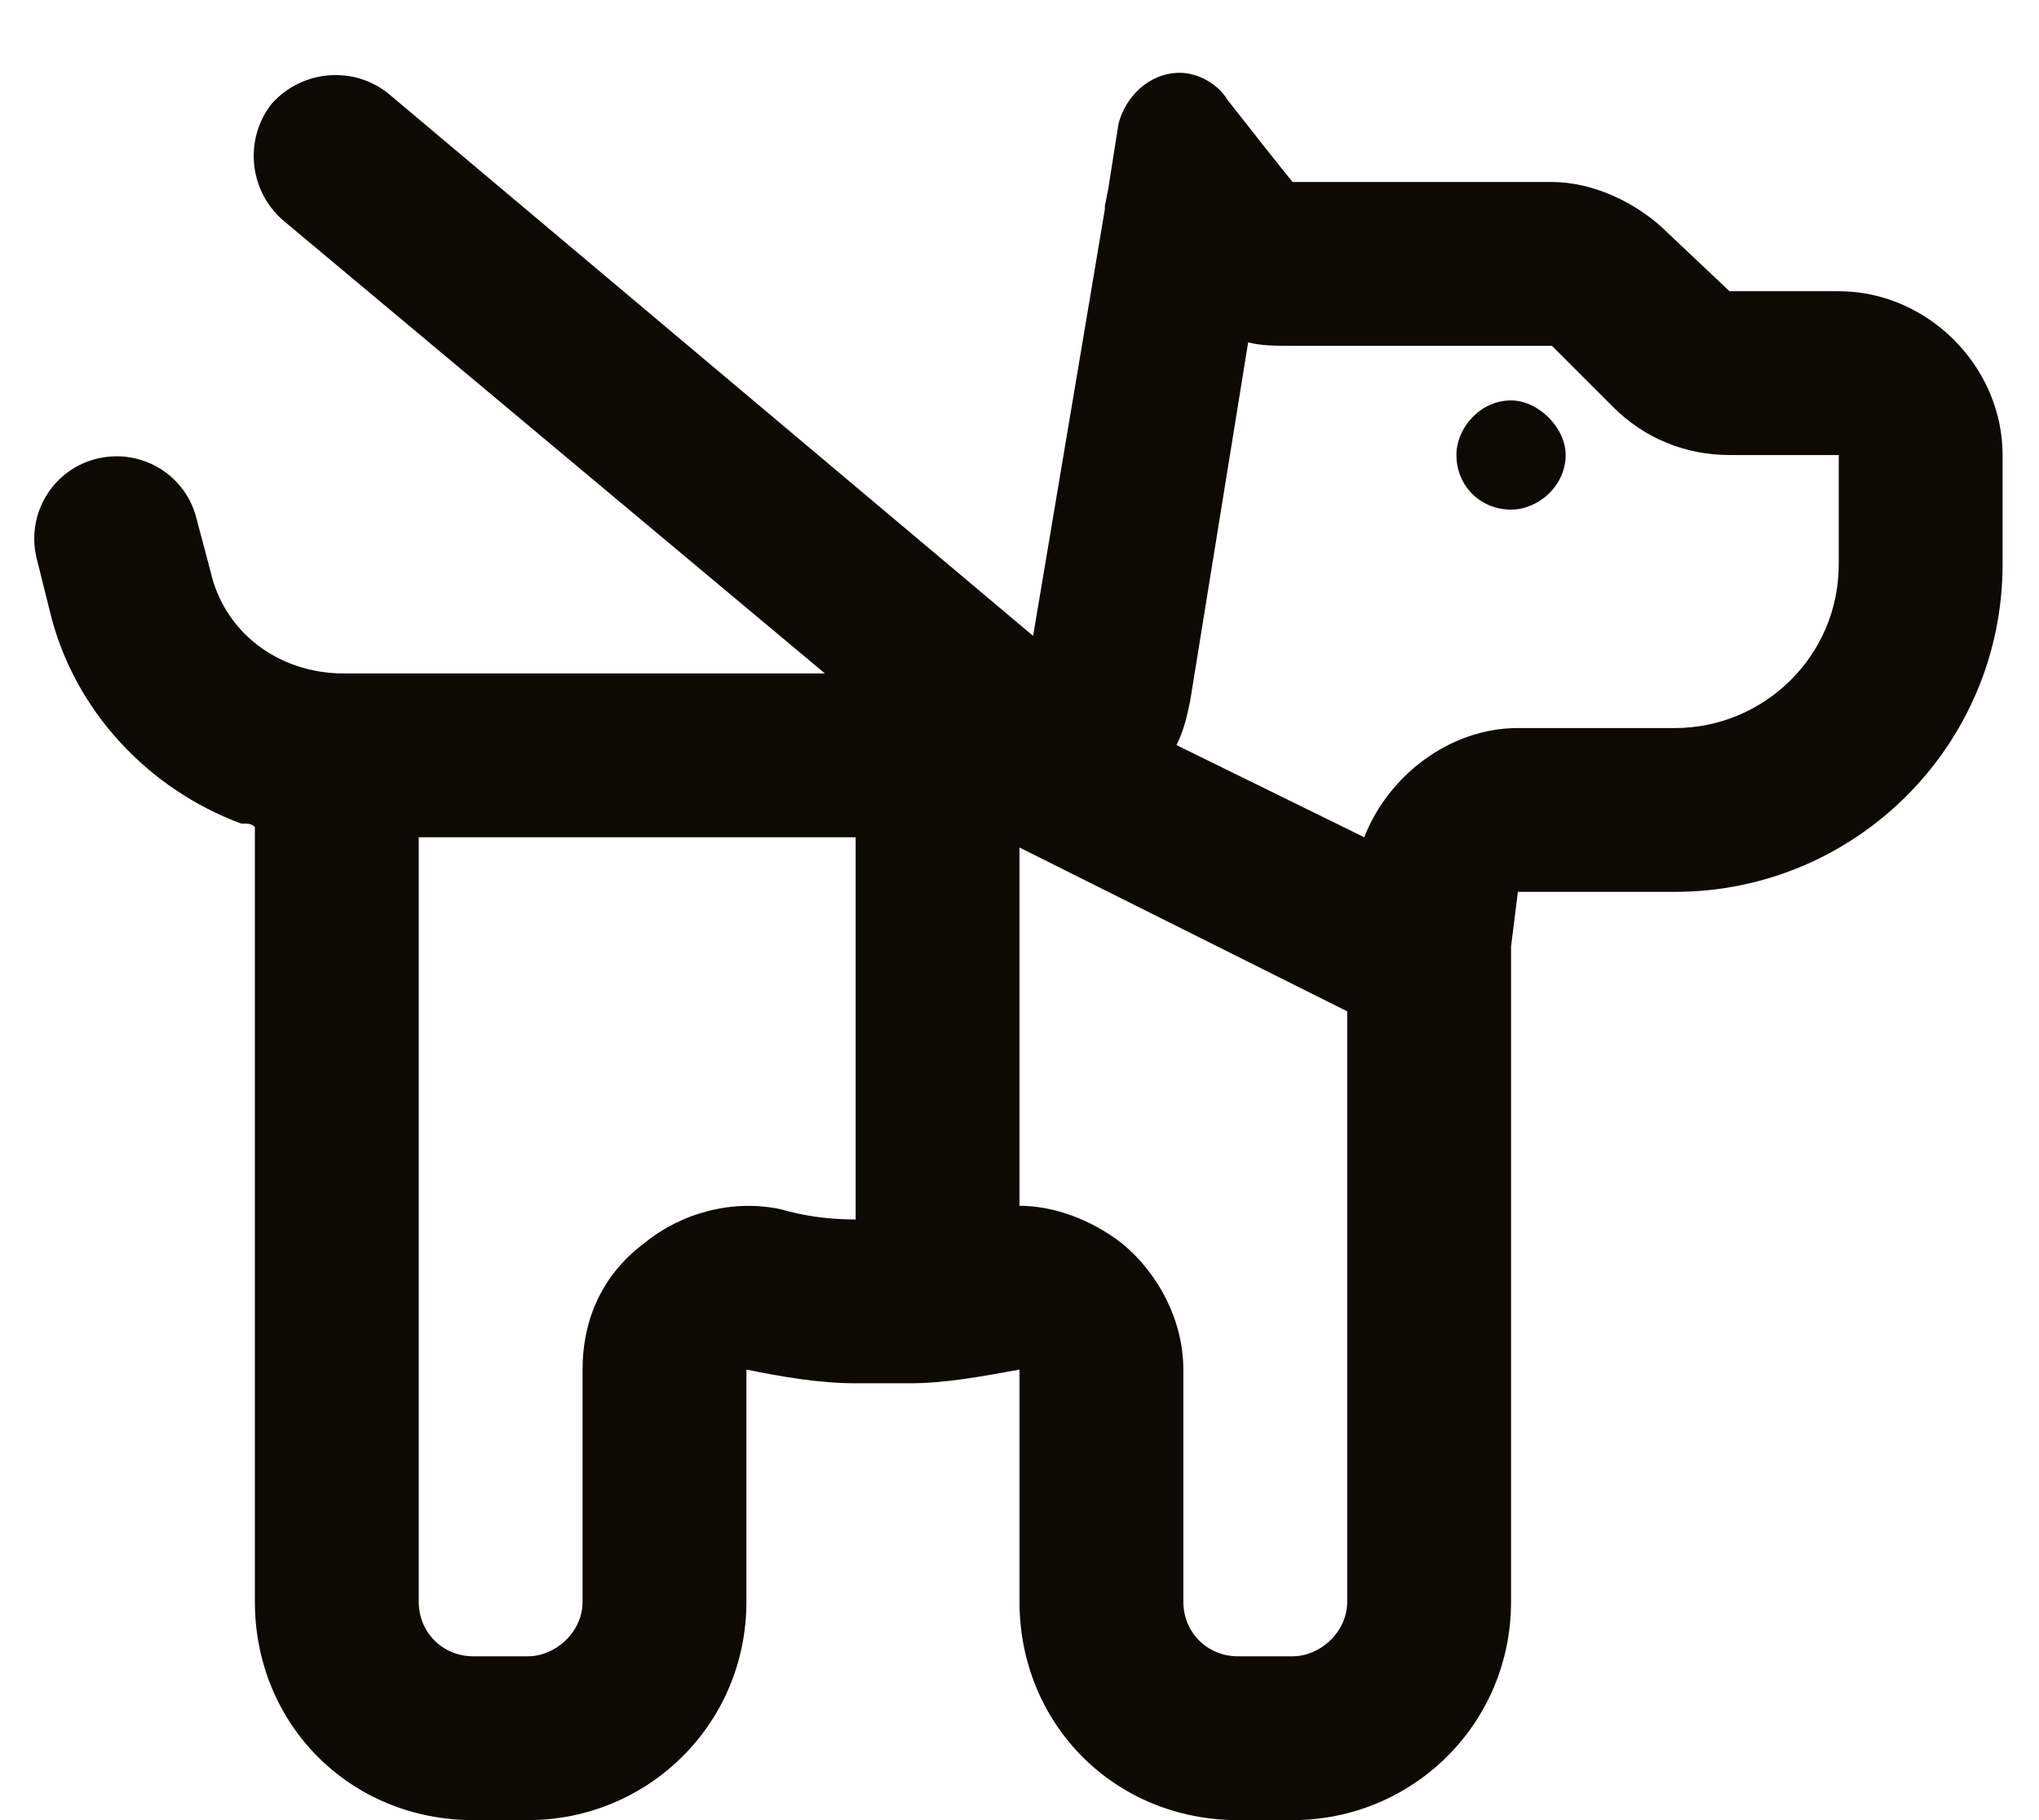
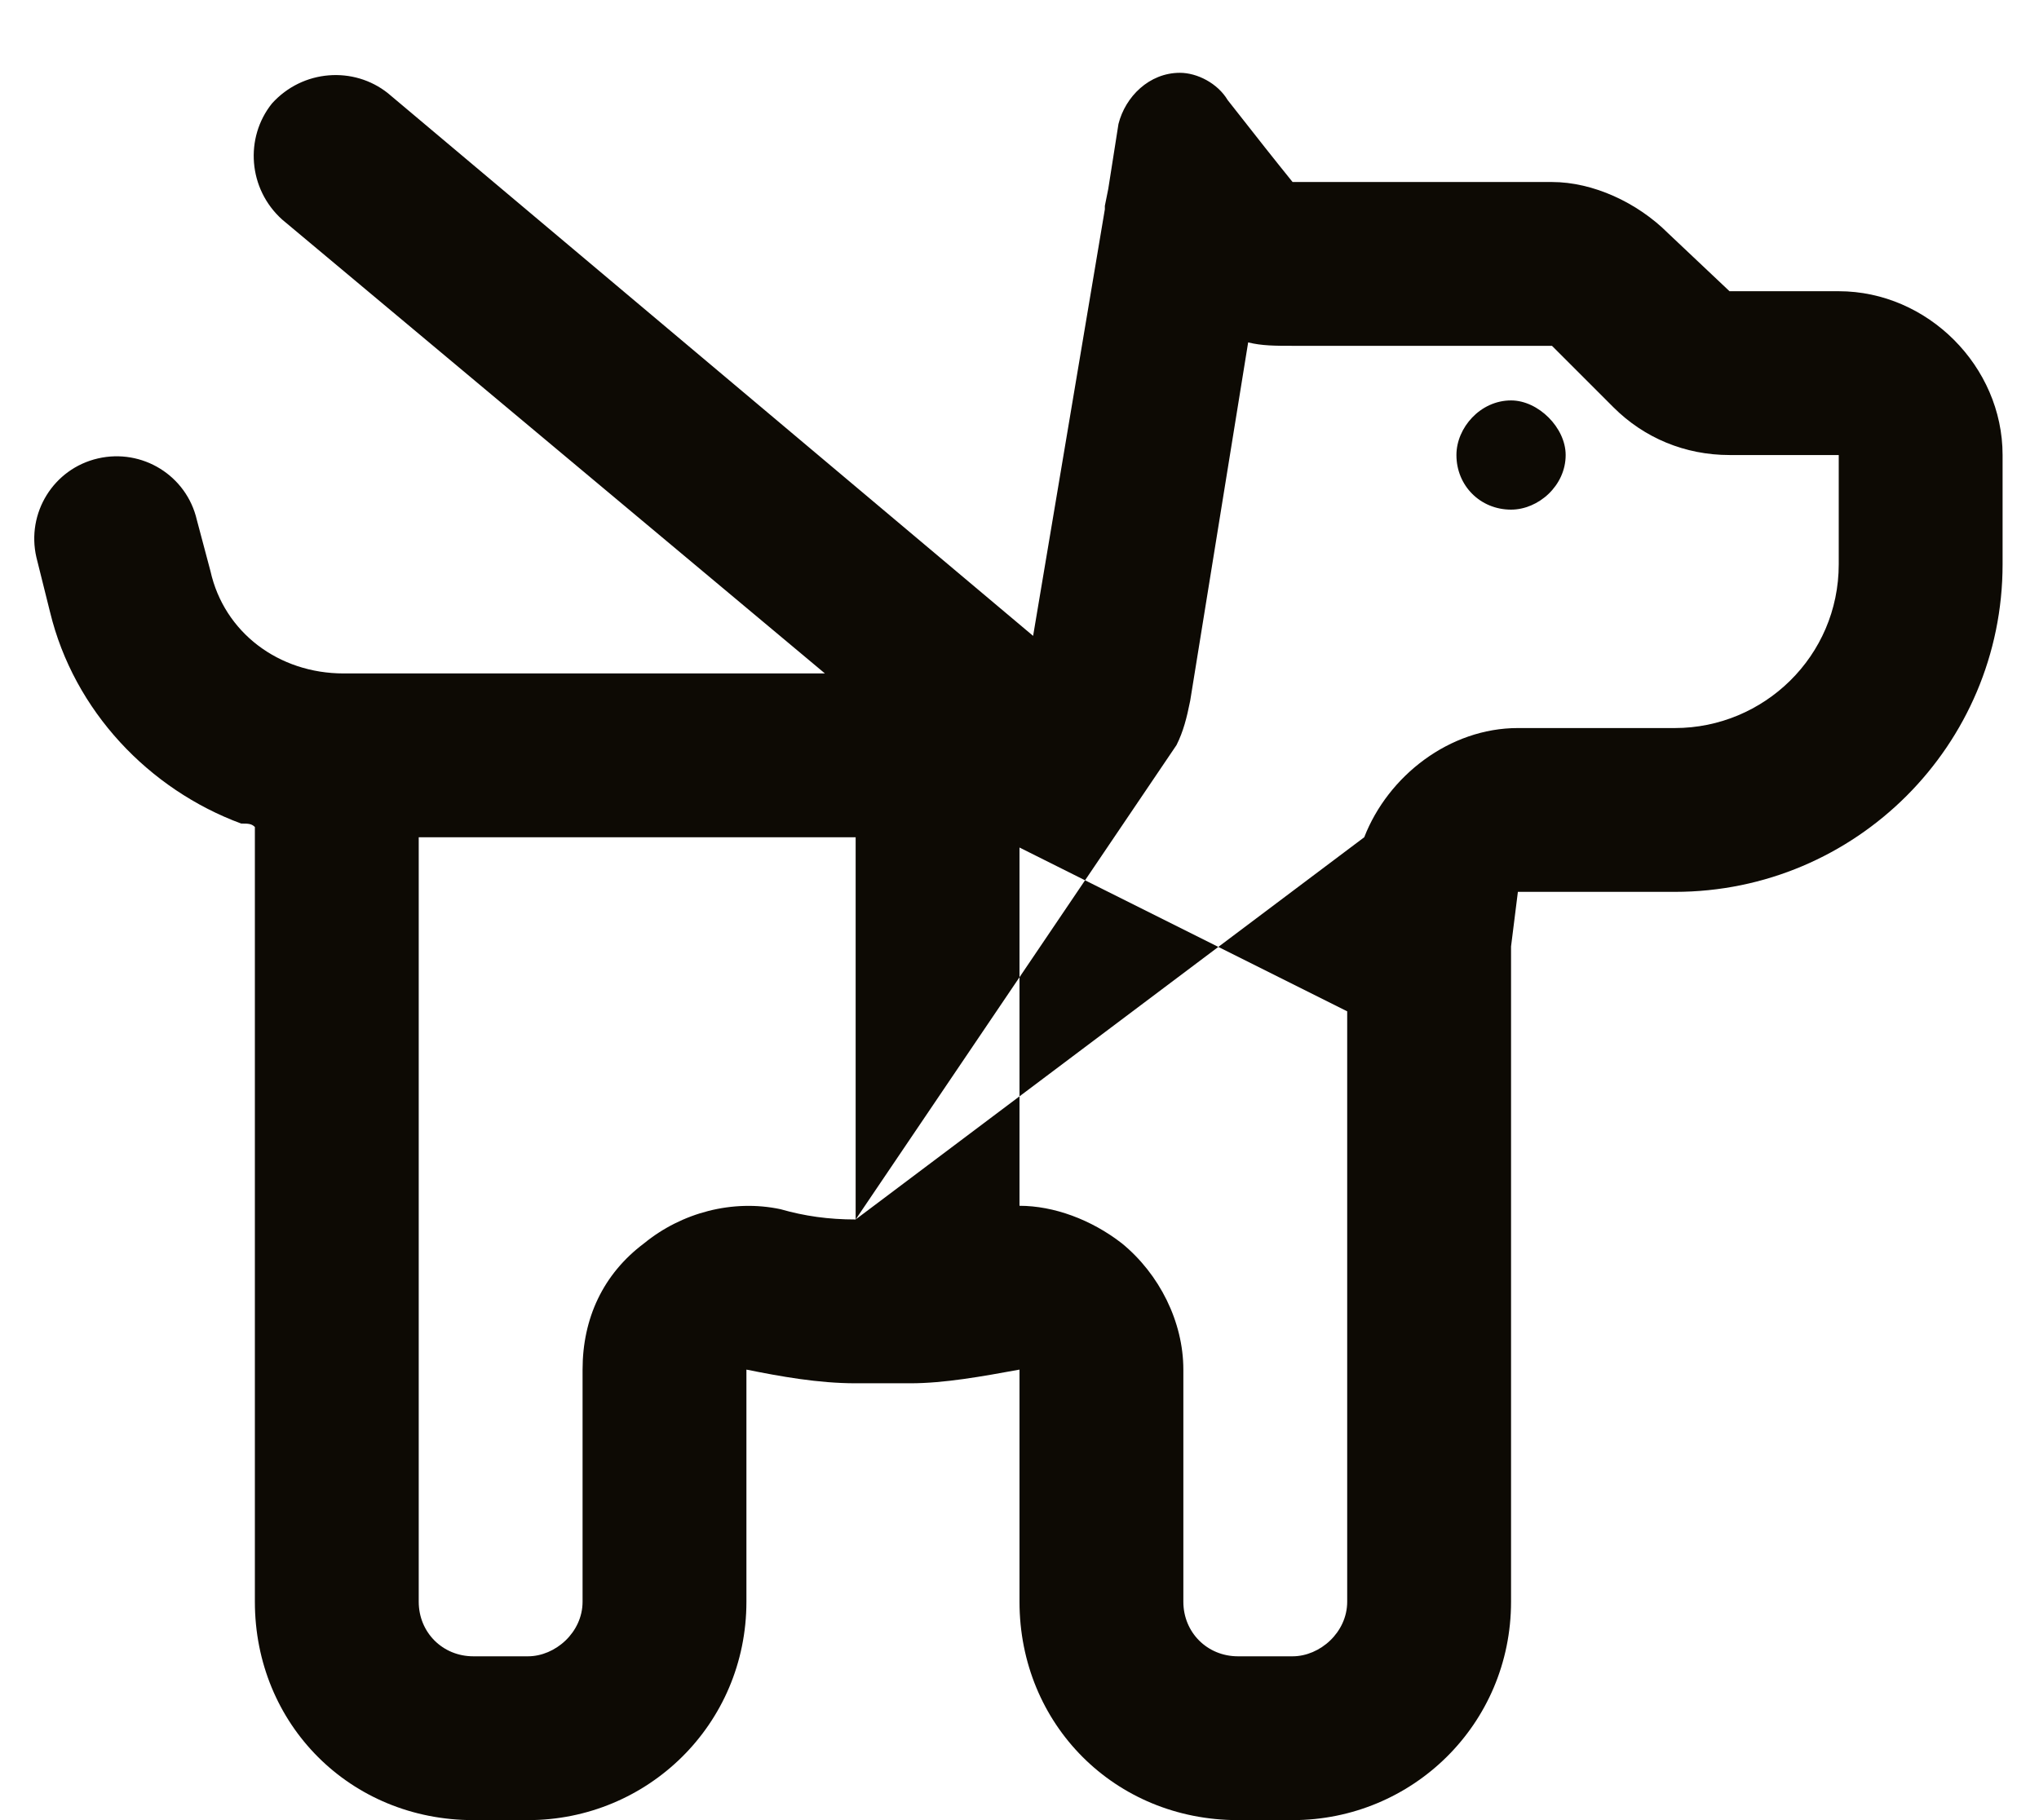
<svg xmlns="http://www.w3.org/2000/svg" width="28" height="25" viewBox="0 0 28 25" fill="none">
-   <path d="M3.734 1.422C4.156 0.953 4.859 0.906 5.328 1.281L14.187 8.734L15.172 2.875V2.828L15.219 2.594L15.359 1.703C15.453 1.328 15.781 1 16.203 1C16.437 1 16.719 1.141 16.859 1.375L17.375 2.031L17.562 2.266L17.75 2.5H21.312C21.875 2.5 22.484 2.781 22.906 3.203L23.75 4H25.25C26.469 4 27.5 5.031 27.5 6.25V7.75C27.5 10.234 25.484 12.25 23 12.25H20.844L20.75 13V22C20.75 23.688 19.39 25 17.75 25H17C15.312 25 14 23.688 14 22V21.109V18.812C13.484 18.906 12.969 19 12.5 19C12.359 19 12.219 19 12.125 19C11.984 19 11.844 19 11.75 19C11.234 19 10.719 18.906 10.25 18.812V21.109V22C10.25 23.688 8.89 25 7.25 25H6.5C4.812 25 3.5 23.688 3.5 22V11.5C3.5 11.453 3.5 11.406 3.5 11.359C3.453 11.312 3.406 11.312 3.312 11.312C2.047 10.844 1.016 9.766 0.687 8.406L0.5 7.656C0.359 7.047 0.734 6.438 1.344 6.297C1.953 6.156 2.562 6.531 2.703 7.141L2.89 7.844C3.078 8.688 3.828 9.25 4.719 9.25H7.25H11.328L3.875 3.016C3.406 2.594 3.359 1.891 3.734 1.422ZM15.406 17.078C15.922 17.5 16.25 18.156 16.25 18.812V22C16.25 22.422 16.578 22.75 17 22.75H17.75C18.125 22.75 18.5 22.422 18.5 22V13.891L14 11.641V16.562C14.469 16.562 14.984 16.75 15.406 17.078ZM11.75 16.75V11.5H7.25H5.75V11.547V22C5.75 22.422 6.078 22.75 6.5 22.75H7.25C7.625 22.75 8 22.422 8 22V18.812C8 18.109 8.281 17.5 8.844 17.078C9.359 16.656 10.062 16.469 10.719 16.609C11.047 16.703 11.375 16.75 11.75 16.75ZM16.156 10.234L18.734 11.5C19.062 10.656 19.906 10 20.844 10H23C24.219 10 25.25 9.016 25.25 7.75V6.25H23.75C23.14 6.25 22.578 6.016 22.156 5.594L21.312 4.75H17.75C17.515 4.75 17.328 4.75 17.14 4.703L16.344 9.625C16.297 9.859 16.25 10.047 16.156 10.234ZM20 6.25C20 5.875 20.328 5.5 20.75 5.5C21.125 5.5 21.5 5.875 21.5 6.25C21.5 6.672 21.125 7 20.75 7C20.328 7 20 6.672 20 6.25Z" fill="#0D0A04" />
+   <path d="M3.734 1.422C4.156 0.953 4.859 0.906 5.328 1.281L14.187 8.734L15.172 2.875V2.828L15.219 2.594L15.359 1.703C15.453 1.328 15.781 1 16.203 1C16.437 1 16.719 1.141 16.859 1.375L17.375 2.031L17.562 2.266L17.75 2.5H21.312C21.875 2.5 22.484 2.781 22.906 3.203L23.75 4H25.25C26.469 4 27.5 5.031 27.5 6.25V7.75C27.5 10.234 25.484 12.25 23 12.25H20.844L20.75 13V22C20.75 23.688 19.39 25 17.75 25H17C15.312 25 14 23.688 14 22V21.109V18.812C13.484 18.906 12.969 19 12.5 19C12.359 19 12.219 19 12.125 19C11.984 19 11.844 19 11.75 19C11.234 19 10.719 18.906 10.25 18.812V21.109V22C10.25 23.688 8.89 25 7.25 25H6.5C4.812 25 3.5 23.688 3.5 22V11.5C3.5 11.453 3.5 11.406 3.5 11.359C3.453 11.312 3.406 11.312 3.312 11.312C2.047 10.844 1.016 9.766 0.687 8.406L0.5 7.656C0.359 7.047 0.734 6.438 1.344 6.297C1.953 6.156 2.562 6.531 2.703 7.141L2.89 7.844C3.078 8.688 3.828 9.25 4.719 9.25H7.25H11.328L3.875 3.016C3.406 2.594 3.359 1.891 3.734 1.422ZM15.406 17.078C15.922 17.5 16.25 18.156 16.25 18.812V22C16.25 22.422 16.578 22.75 17 22.75H17.75C18.125 22.75 18.5 22.422 18.5 22V13.891L14 11.641V16.562C14.469 16.562 14.984 16.75 15.406 17.078ZM11.75 16.75V11.5H7.25H5.75V11.547V22C5.75 22.422 6.078 22.75 6.5 22.75H7.25C7.625 22.75 8 22.422 8 22V18.812C8 18.109 8.281 17.5 8.844 17.078C9.359 16.656 10.062 16.469 10.719 16.609C11.047 16.703 11.375 16.75 11.75 16.75ZL18.734 11.5C19.062 10.656 19.906 10 20.844 10H23C24.219 10 25.25 9.016 25.25 7.75V6.25H23.75C23.14 6.25 22.578 6.016 22.156 5.594L21.312 4.75H17.75C17.515 4.75 17.328 4.75 17.14 4.703L16.344 9.625C16.297 9.859 16.25 10.047 16.156 10.234ZM20 6.25C20 5.875 20.328 5.5 20.75 5.5C21.125 5.5 21.5 5.875 21.5 6.25C21.5 6.672 21.125 7 20.75 7C20.328 7 20 6.672 20 6.25Z" fill="#0D0A04" />
</svg>